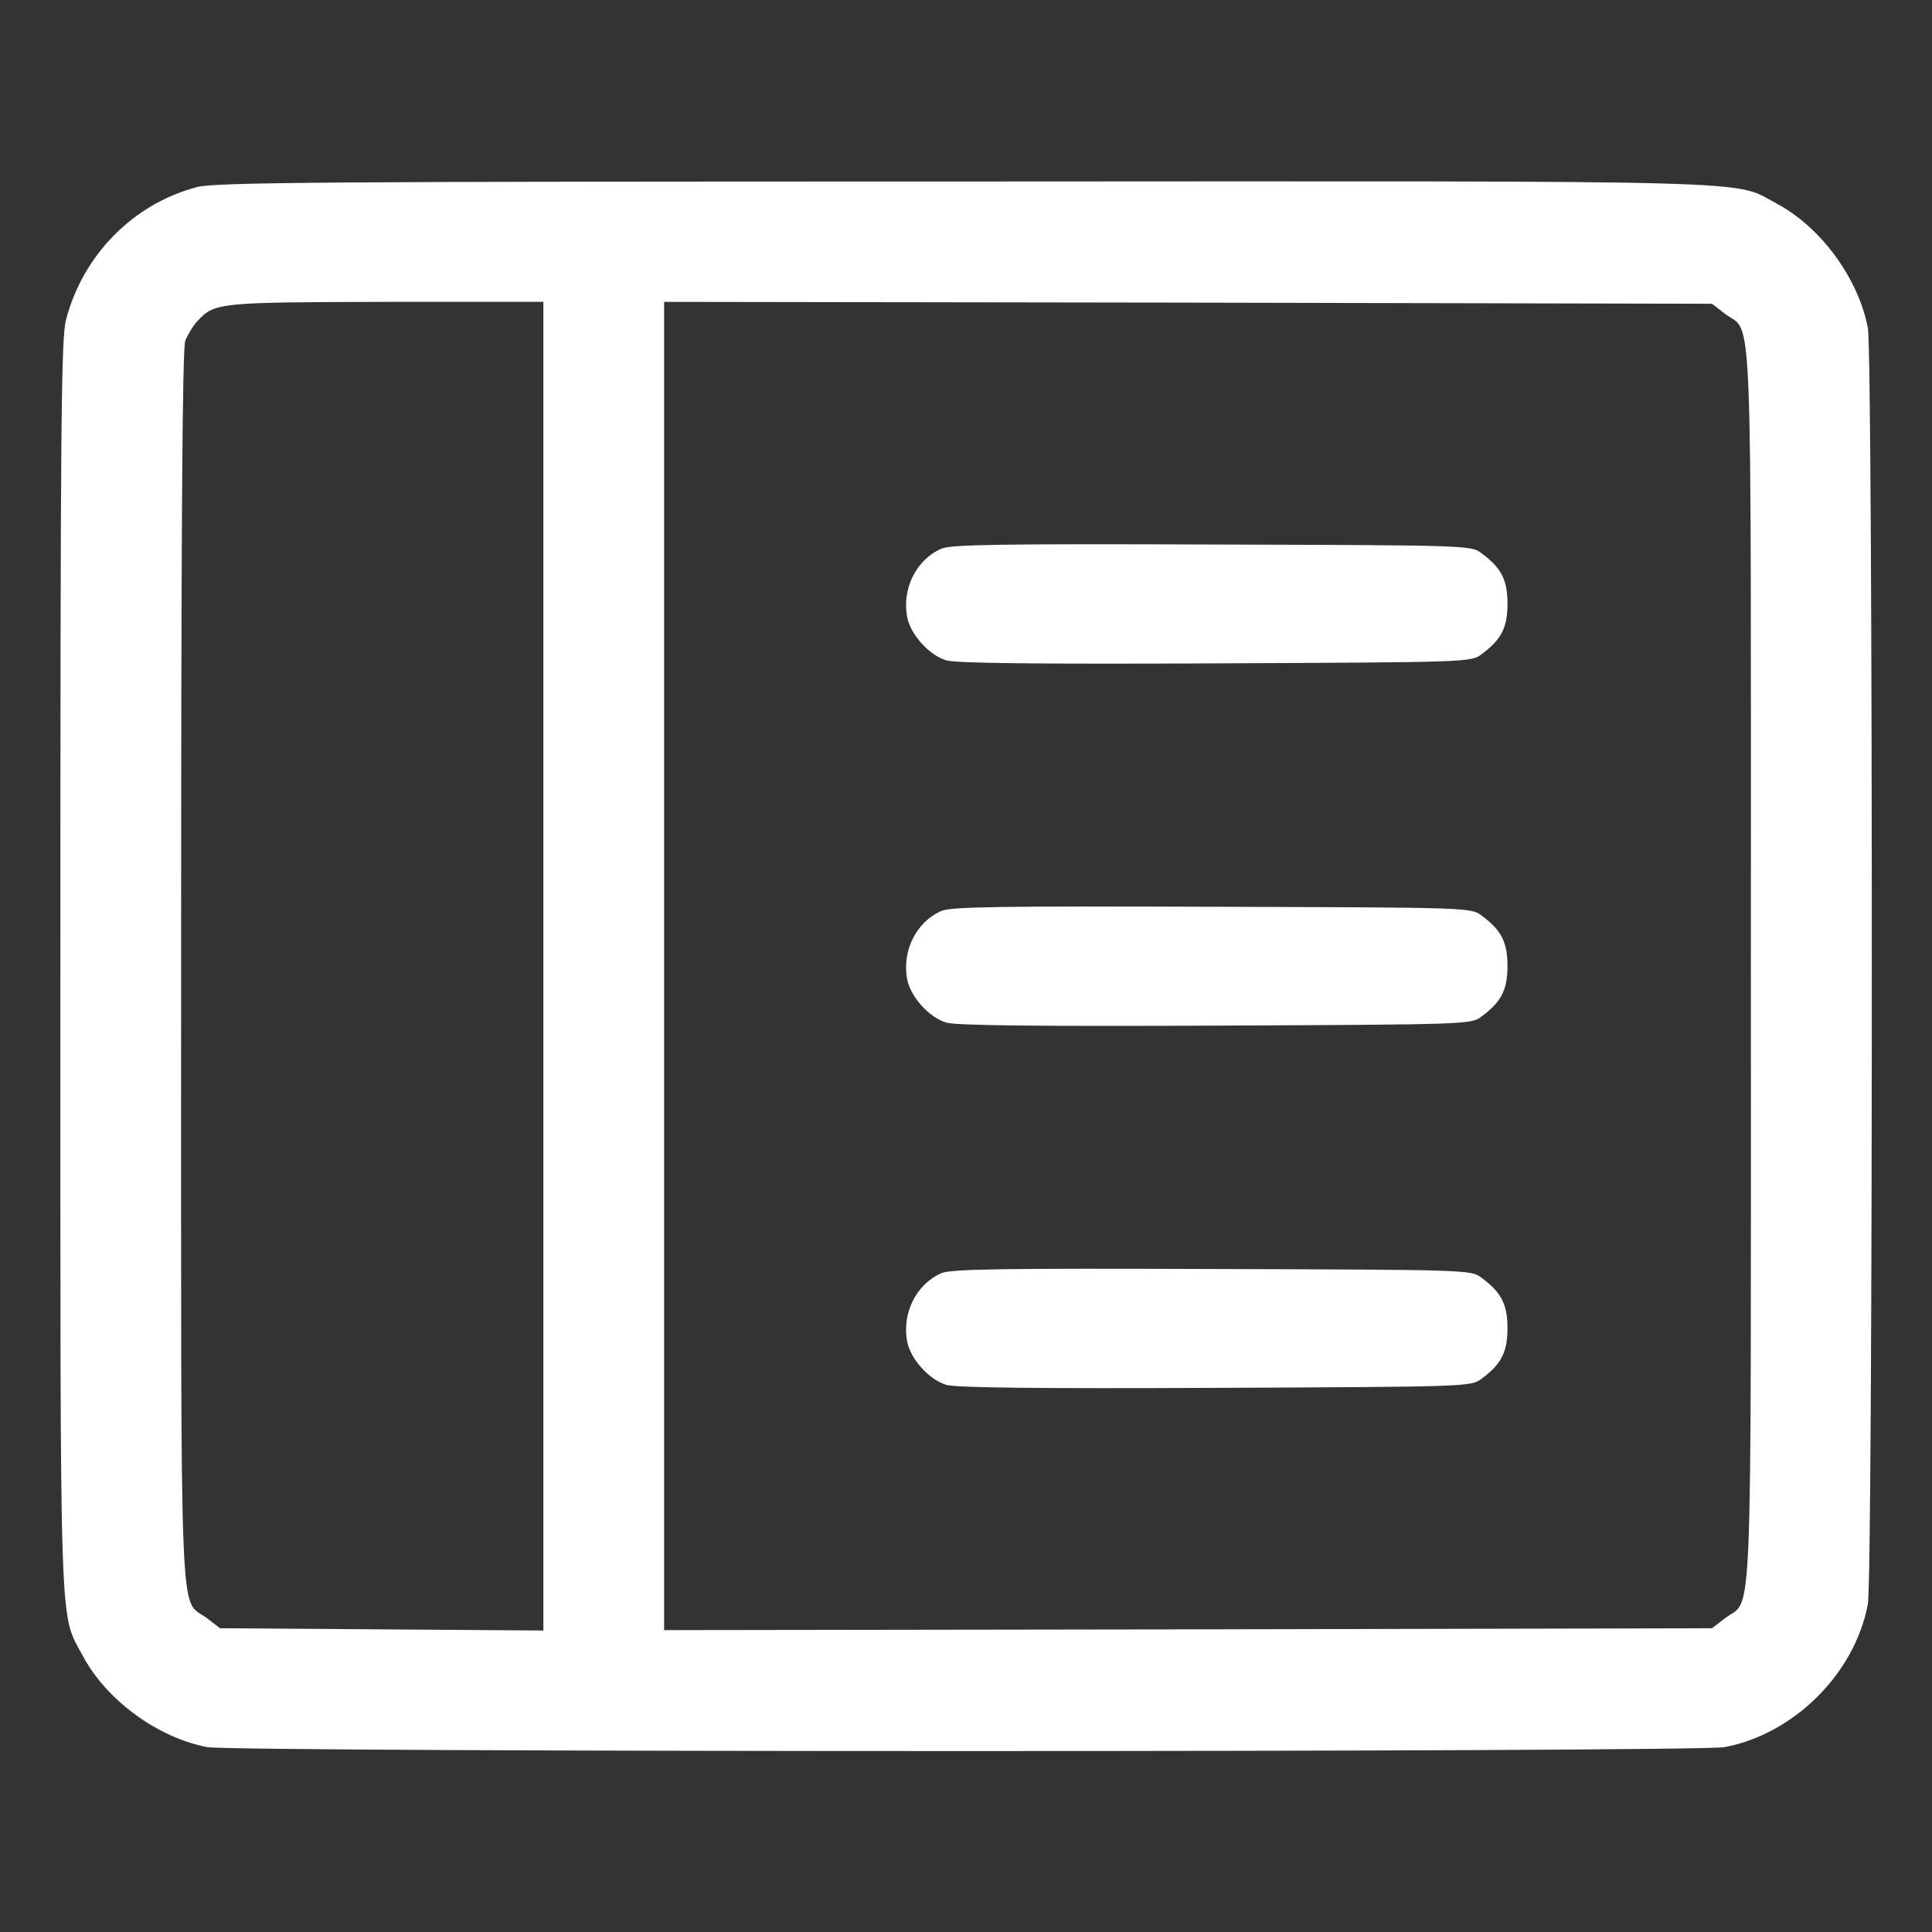
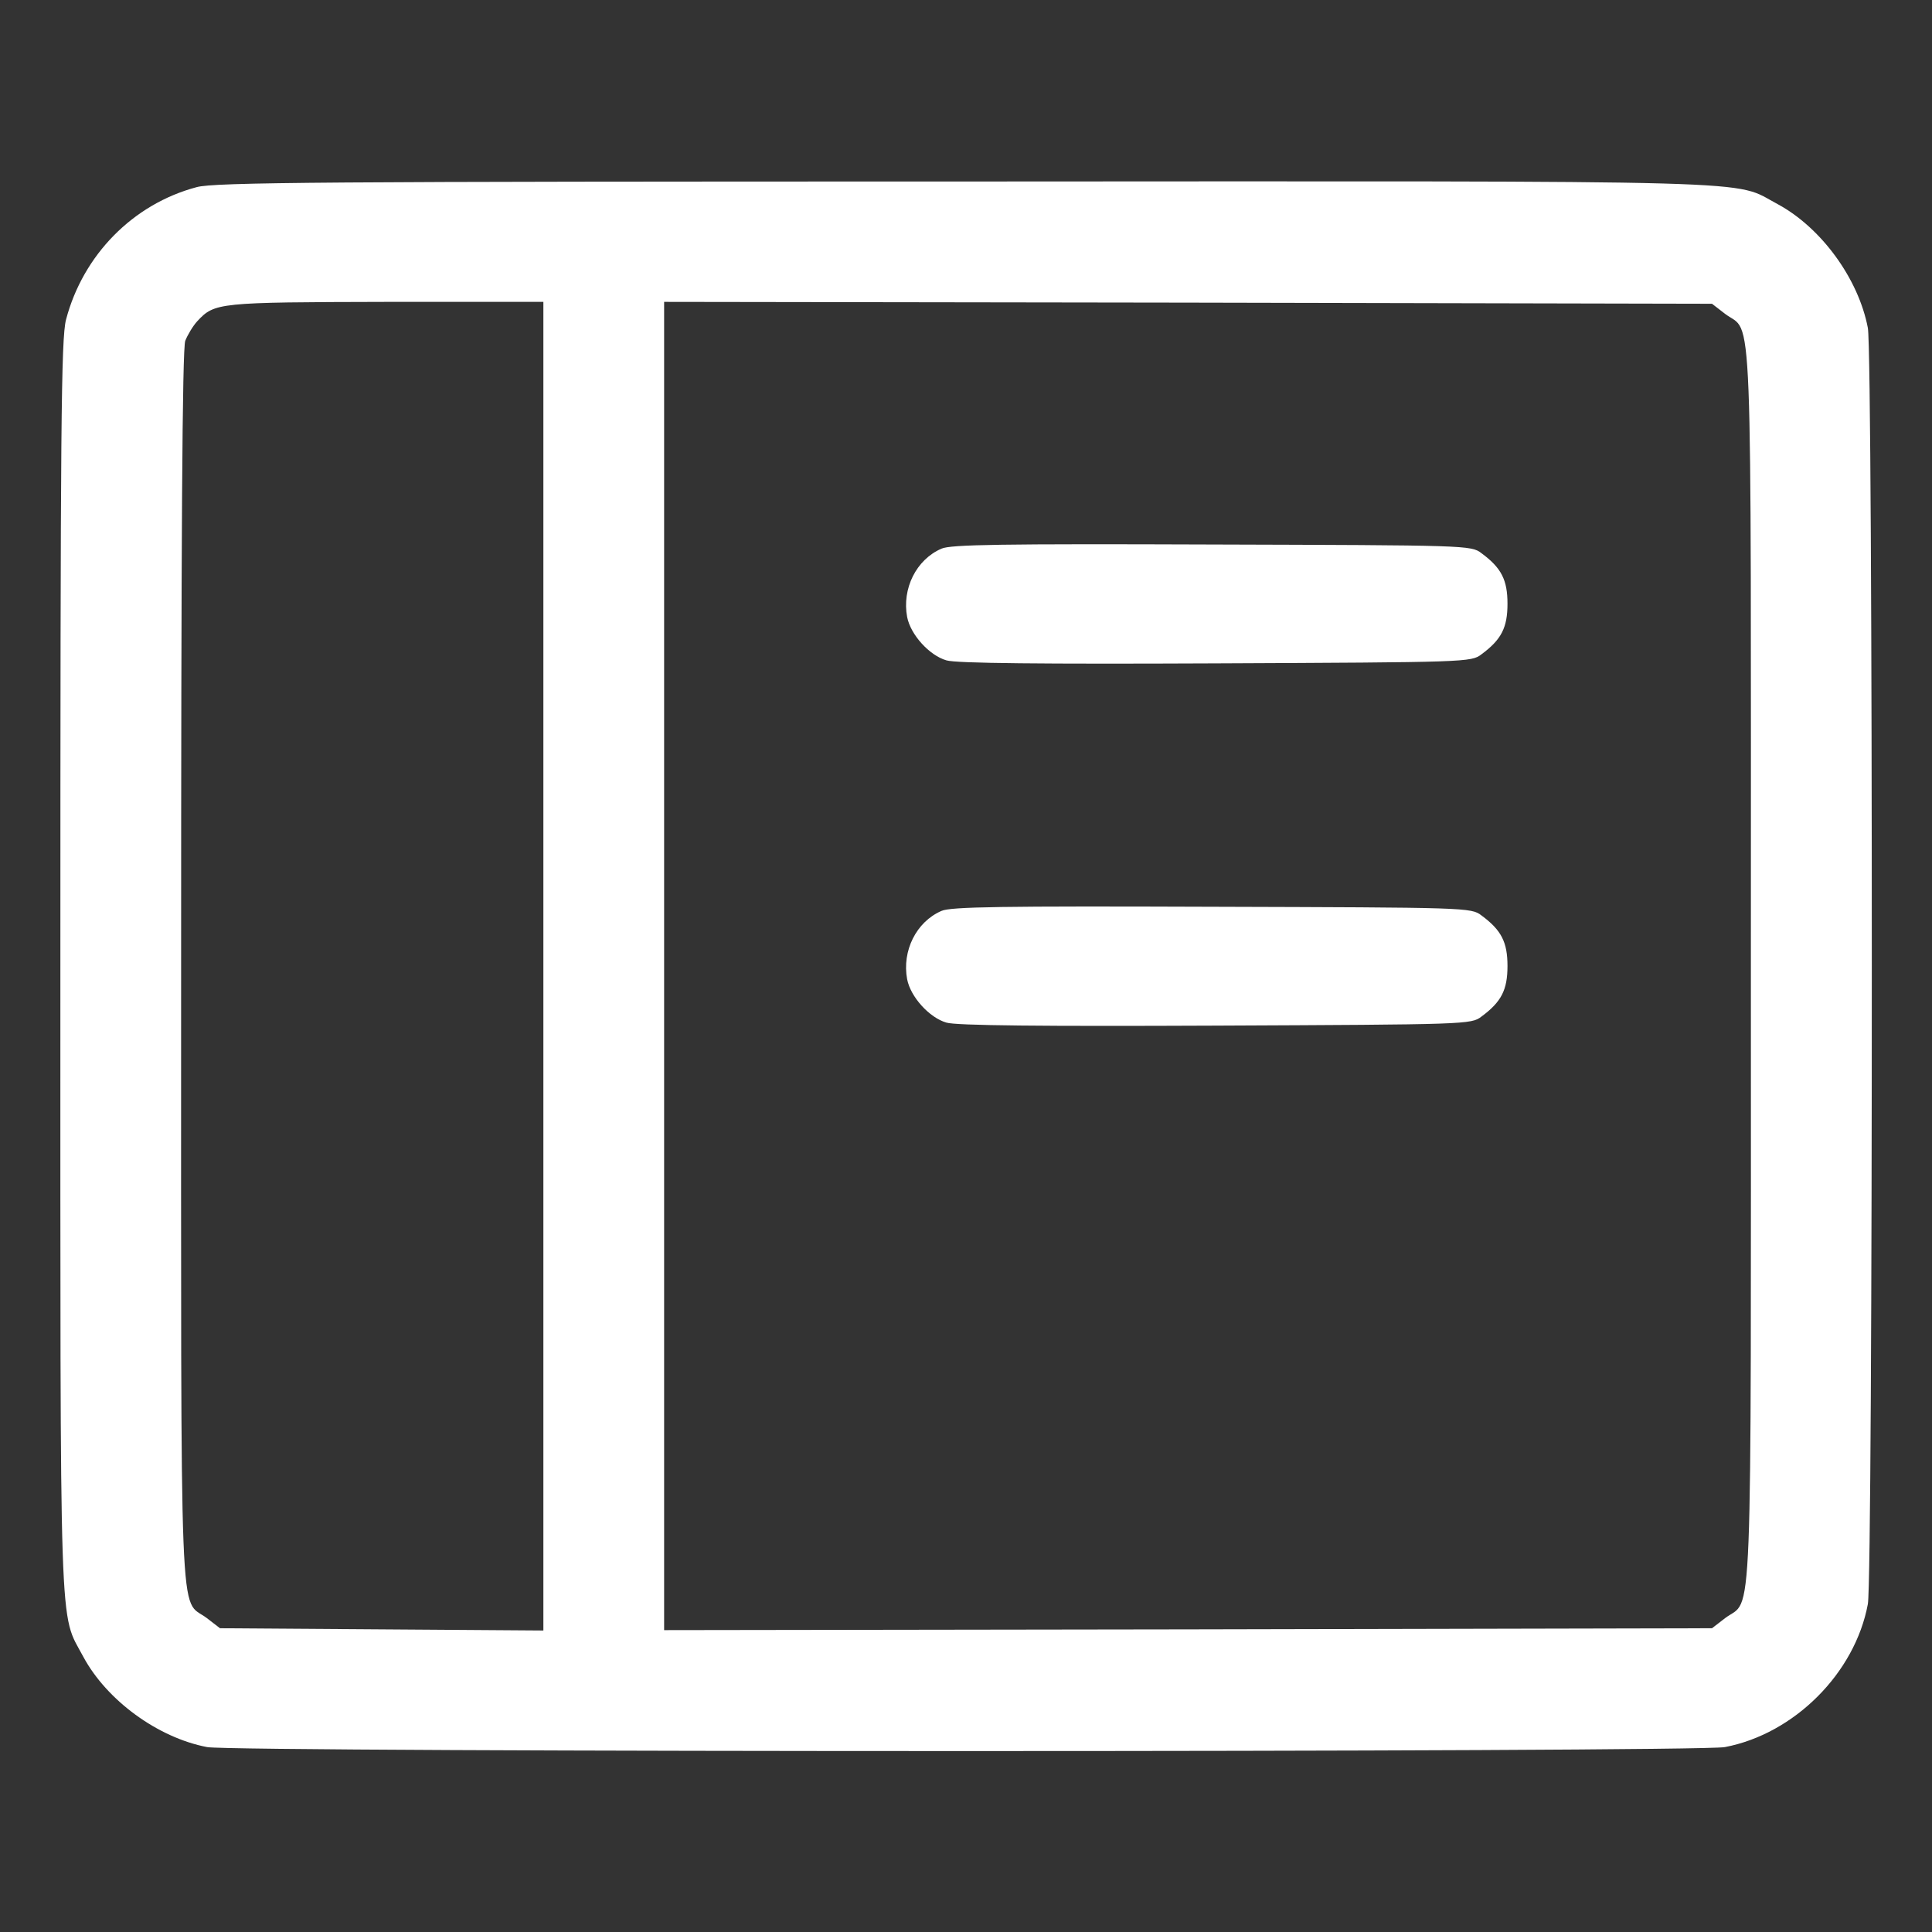
<svg xmlns="http://www.w3.org/2000/svg" version="1.0" width="40pt" height="40pt" viewBox="0 0 512 512" preserveAspectRatio="xMidYMid meet">
  <rect x="0" y="0" width="512" height="512" fill="#333333" stroke="none" />
  <g transform="translate(0,512) scale(0.1,-0.1)" fill="#FFFFFF" stroke="none">
    <path d="M521 4624 c-169 -45 -301 -180 -346 -351 -13 -50 -15 -278 -15 -1713 0 -1823 -4 -1709 61 -1831 62 -115 197 -214 328 -239 74 -14 3948 -14 4022 0 184 35 345 196 379 379 14 75 14 3309 0 3382 -25 131 -124 266 -239 328 -123 65 25 61 -2156 60 -1696 0 -1988 -2 -2034 -15z m919 -2064 l0 -1761 -428 3 -429 3 -35 27 c-74 56 -68 -89 -68 1726 0 1131 3 1639 11 1659 6 15 20 39 32 52 46 49 54 50 500 51 l417 0 0 -1760z m3132 1728 c74 -56 68 89 68 -1728 0 -1817 6 -1672 -68 -1728 l-35 -27 -1389 -3 -1388 -2 0 1760 0 1760 1388 -2 1389 -3 35 -27z" />
    <path d="M2495 3666 c-67 -29 -105 -106 -91 -181 9 -47 59 -102 104 -115 25 -8 257 -10 714 -8 665 3 677 3 704 24 53 39 69 71 69 134 0 63 -16 95 -69 134 -27 21 -38 21 -714 23 -556 2 -693 0 -717 -11z" />
    <path d="M2495 2706 c-67 -29 -105 -106 -91 -181 9 -47 59 -102 104 -115 25 -8 257 -10 714 -8 665 3 677 3 704 24 53 39 69 71 69 134 0 63 -16 95 -69 134 -27 21 -38 21 -714 23 -556 2 -693 0 -717 -11z" />
-     <path d="M2495 1746 c-67 -29 -105 -106 -91 -181 9 -47 59 -102 104 -115 25 -8 257 -10 714 -8 665 3 677 3 704 24 53 39 69 71 69 134 0 63 -16 95 -69 134 -27 21 -38 21 -714 23 -556 2 -693 0 -717 -11z" />
  </g>
</svg>